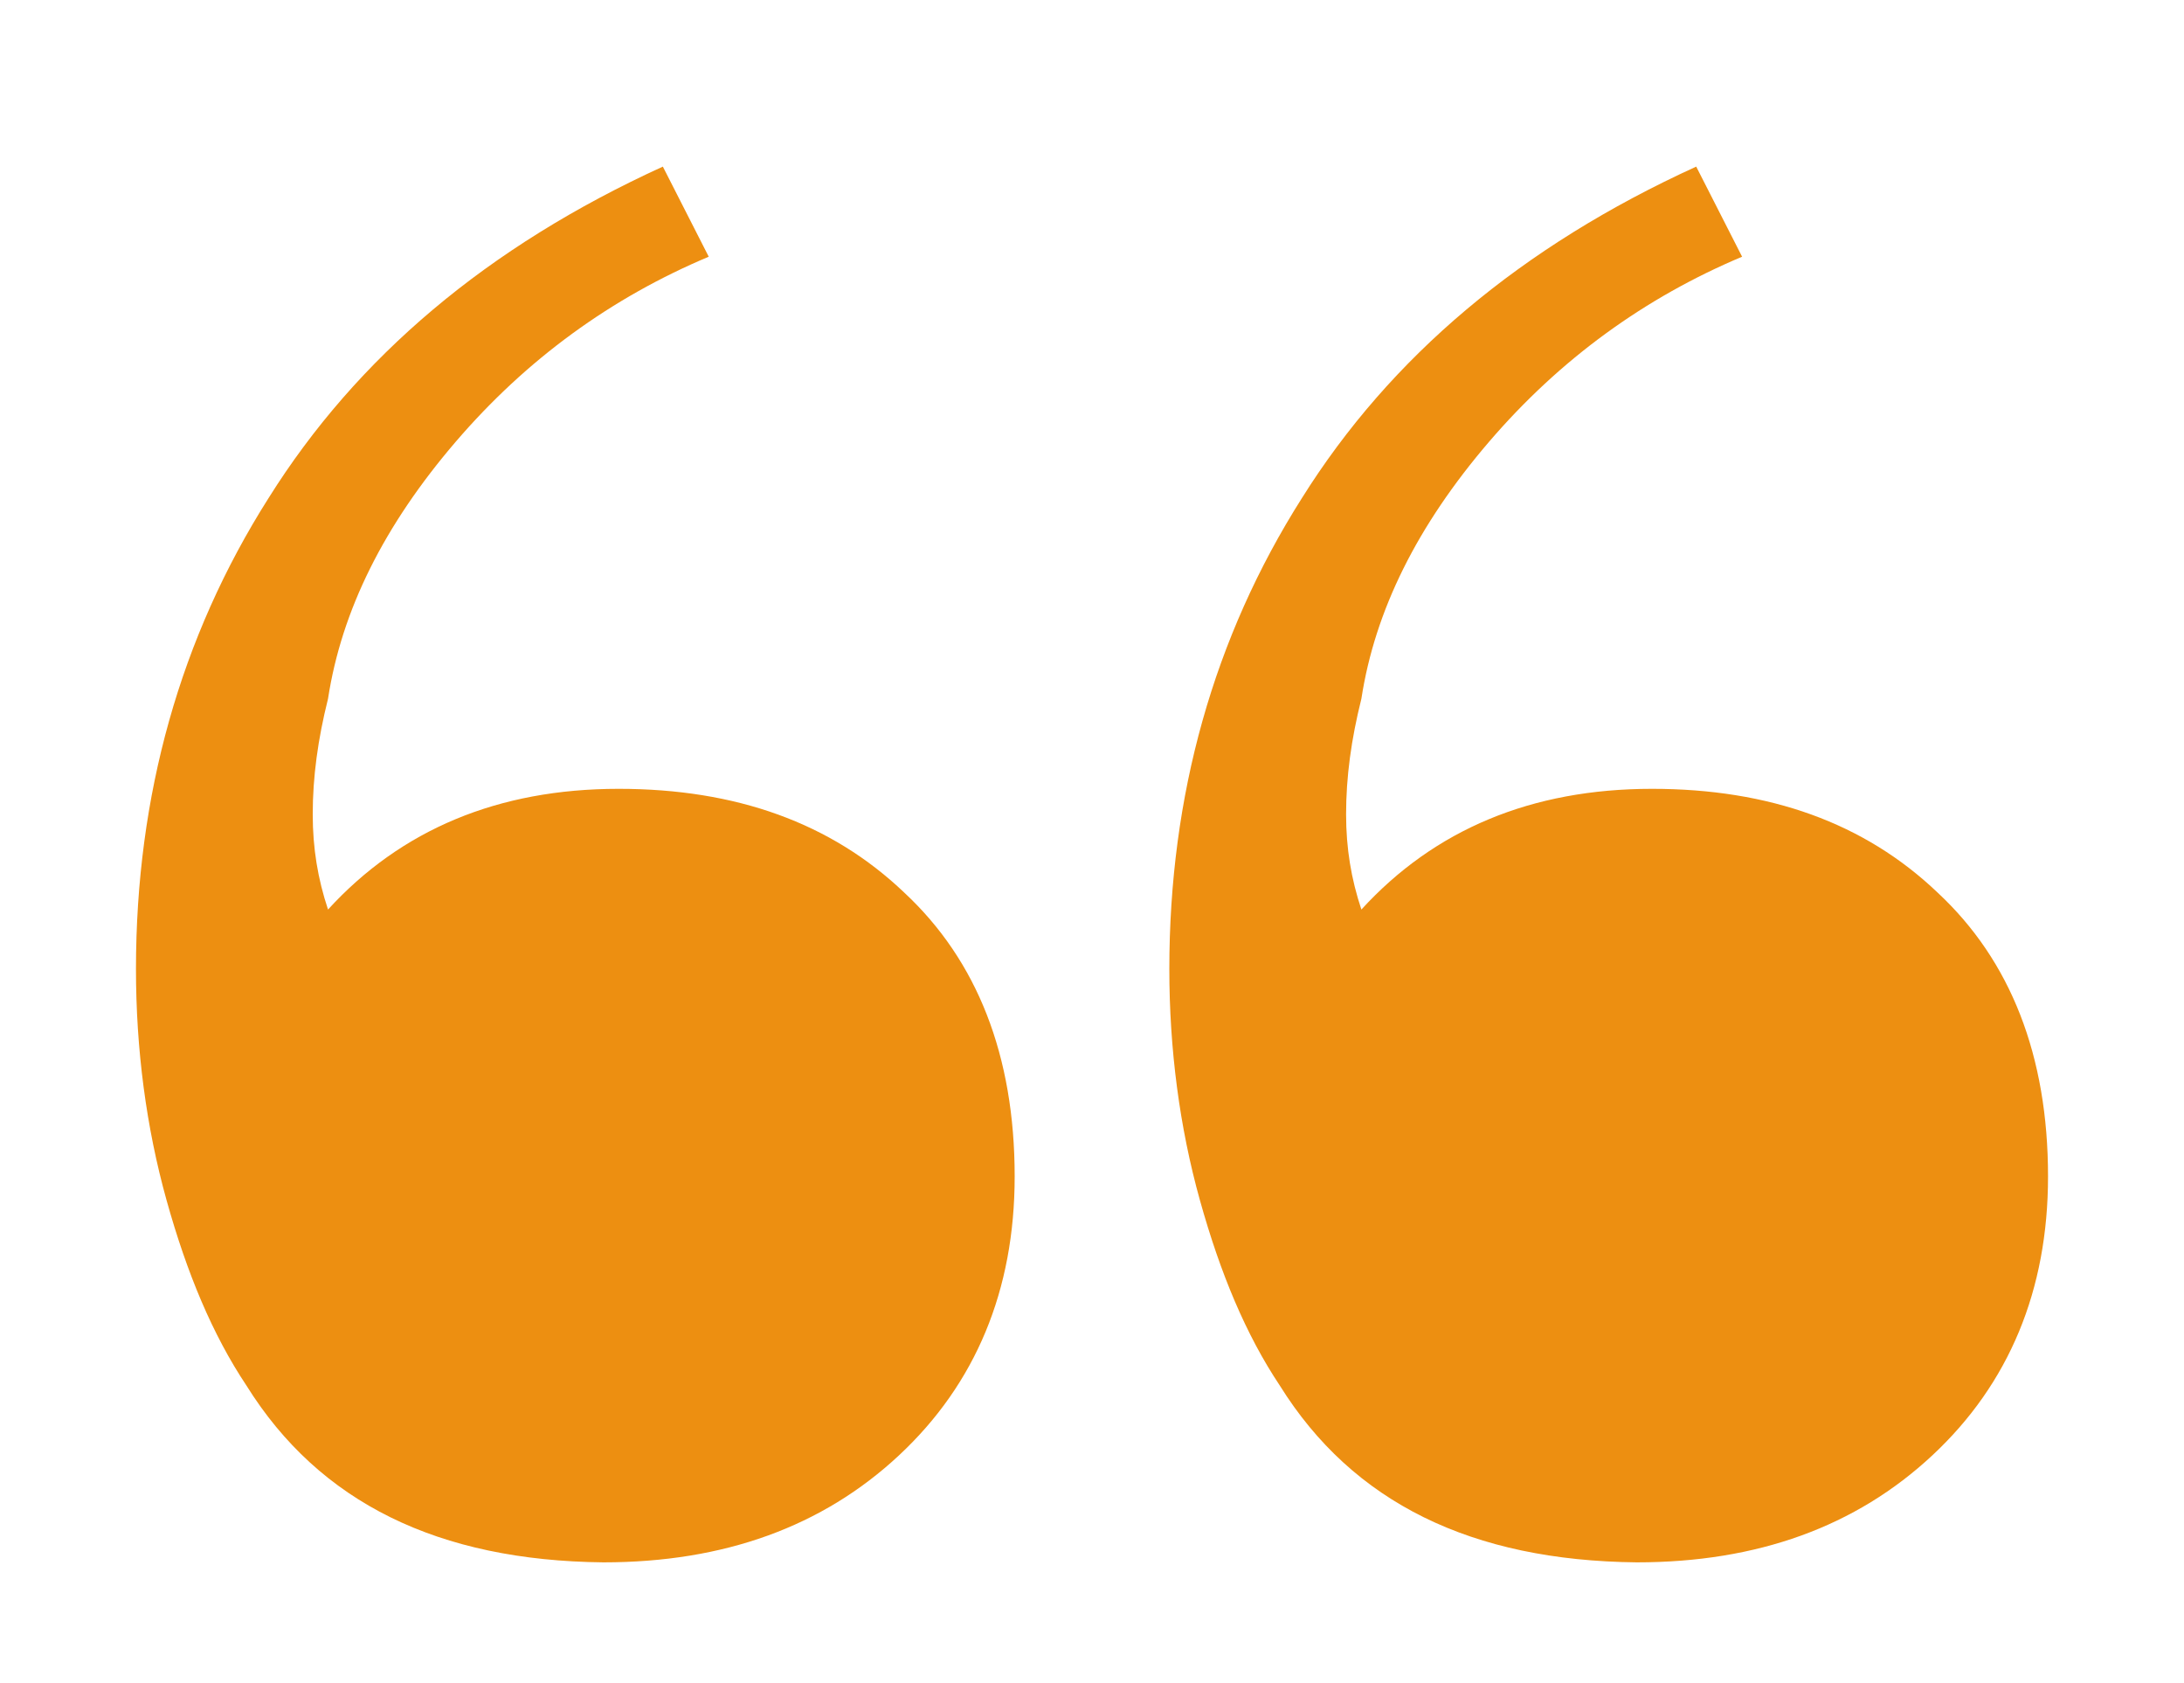
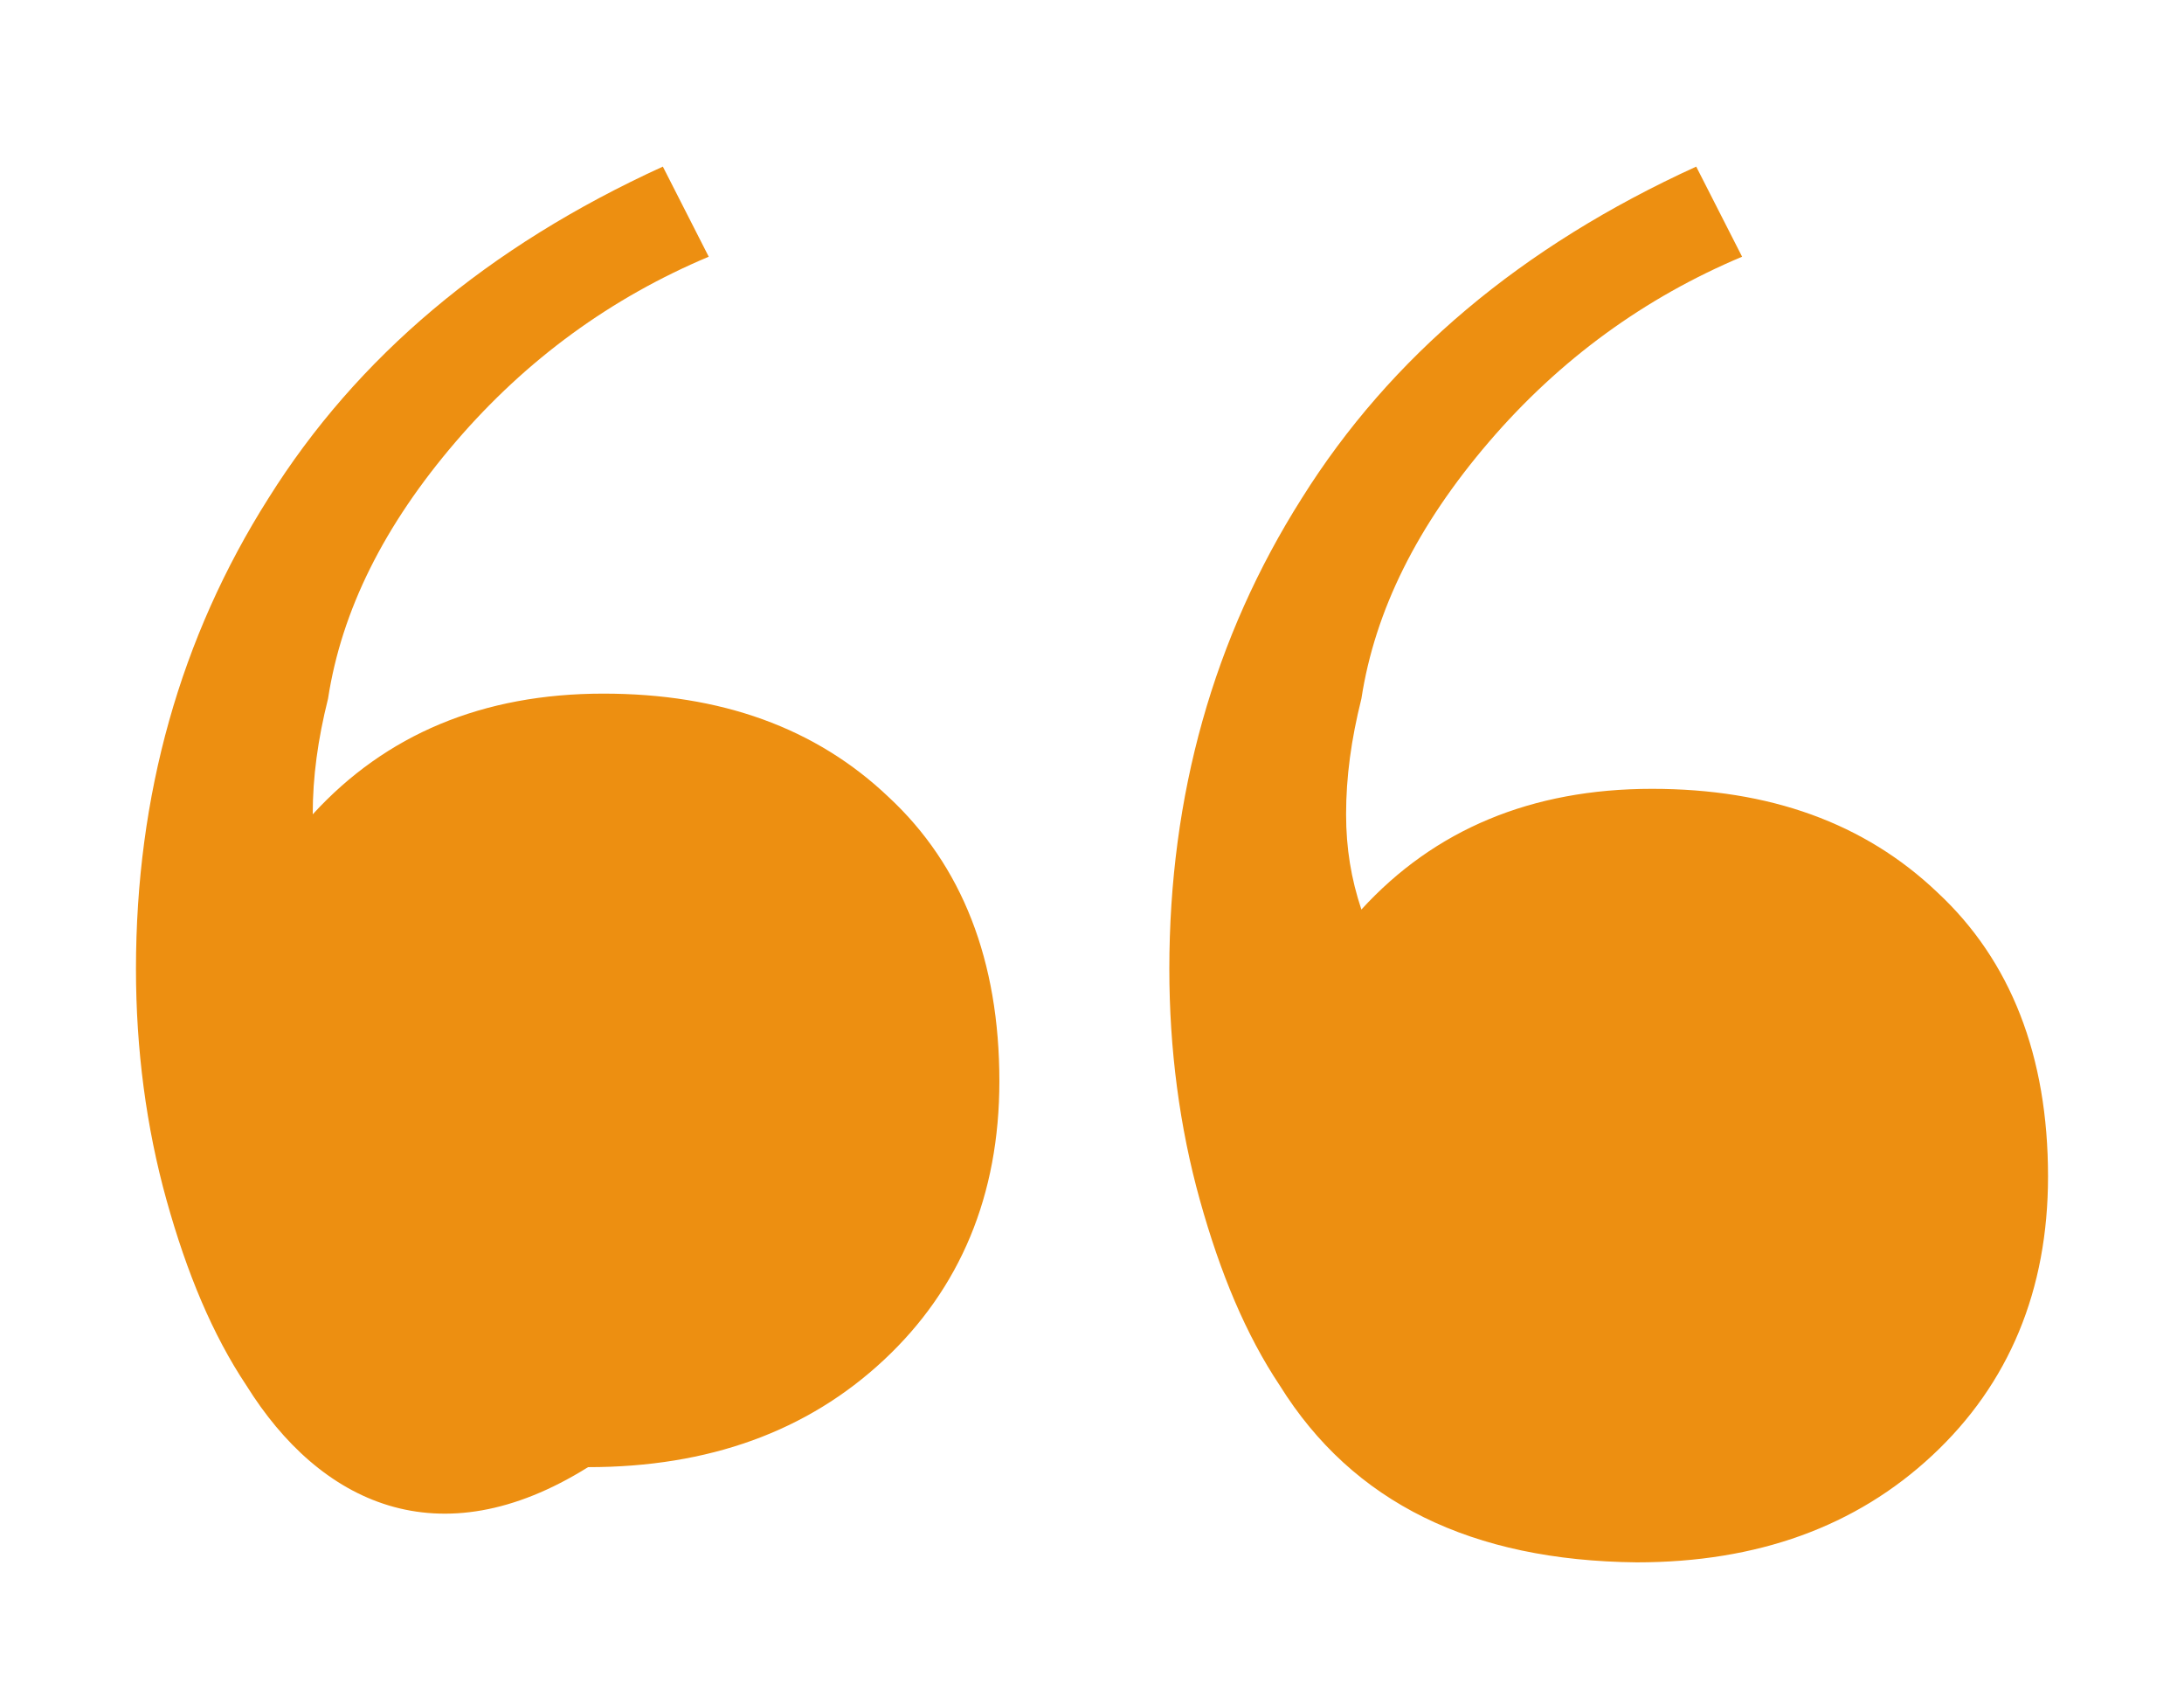
<svg xmlns="http://www.w3.org/2000/svg" version="1.1" id="Layer_1" x="0px" y="0px" viewBox="0 0 128.5 99" style="enable-background:new 0 0 128.5 99;" xml:space="preserve">
  <style type="text/css">
	.st0{fill:#ED8F11;}
</style>
  <g id="BACKGROUND" />
  <g id="BACKGROUND_00000142881329736095906120000013735208347678965950_" />
  <g>
-     <path class="st0" d="M14.5,81.5c-2-3-3.5-6.6-4.7-10.9S8,61.7,8,57c0-10.2,2.6-19.5,7.8-27.7C21,21,28.7,14.5,39,9.8l2.7,5.3&#10;&#09;&#09;C36,17.5,31,21.1,26.8,26s-6.7,9.9-7.5,15.1c-0.6,2.4-0.9,4.6-0.9,6.8c0,2,0.3,3.8,0.9,5.6c4.3-4.7,10-7.1,17.1-7.1&#10;&#09;&#09;c6.9,0,12.5,2,16.8,6.1c4.3,4,6.5,9.6,6.5,16.7c0,6.7-2.3,12.2-6.8,16.4c-4.5,4.2-10.3,6.3-17.4,6.3C25.8,91.8,18.8,88.4,14.5,81.5&#10;&#09;&#09;z M75.3,81.5c-2-3-3.5-6.6-4.7-10.9s-1.8-8.9-1.8-13.6c0-10.2,2.6-19.5,7.8-27.7C81.8,21,89.5,14.5,99.8,9.8l2.7,5.3&#10;&#09;&#09;c-5.7,2.4-10.7,6-14.9,10.9c-4.2,4.9-6.7,9.9-7.5,15.1c-0.6,2.4-0.9,4.6-0.9,6.8c0,2,0.3,3.8,0.9,5.6c4.3-4.7,10-7.1,17.1-7.1&#10;&#09;&#09;c6.9,0,12.5,2,16.8,6.1c4.3,4,6.5,9.6,6.5,16.7c0,6.7-2.3,12.2-6.8,16.4c-4.5,4.2-10.3,6.3-17.4,6.3C86.6,91.8,79.6,88.4,75.3,81.5&#10;&#09;&#09;z" />
+     <path class="st0" d="M14.5,81.5c-2-3-3.5-6.6-4.7-10.9S8,61.7,8,57c0-10.2,2.6-19.5,7.8-27.7C21,21,28.7,14.5,39,9.8l2.7,5.3&#10;&#09;&#09;C36,17.5,31,21.1,26.8,26s-6.7,9.9-7.5,15.1c-0.6,2.4-0.9,4.6-0.9,6.8c4.3-4.7,10-7.1,17.1-7.1&#10;&#09;&#09;c6.9,0,12.5,2,16.8,6.1c4.3,4,6.5,9.6,6.5,16.7c0,6.7-2.3,12.2-6.8,16.4c-4.5,4.2-10.3,6.3-17.4,6.3C25.8,91.8,18.8,88.4,14.5,81.5&#10;&#09;&#09;z M75.3,81.5c-2-3-3.5-6.6-4.7-10.9s-1.8-8.9-1.8-13.6c0-10.2,2.6-19.5,7.8-27.7C81.8,21,89.5,14.5,99.8,9.8l2.7,5.3&#10;&#09;&#09;c-5.7,2.4-10.7,6-14.9,10.9c-4.2,4.9-6.7,9.9-7.5,15.1c-0.6,2.4-0.9,4.6-0.9,6.8c0,2,0.3,3.8,0.9,5.6c4.3-4.7,10-7.1,17.1-7.1&#10;&#09;&#09;c6.9,0,12.5,2,16.8,6.1c4.3,4,6.5,9.6,6.5,16.7c0,6.7-2.3,12.2-6.8,16.4c-4.5,4.2-10.3,6.3-17.4,6.3C86.6,91.8,79.6,88.4,75.3,81.5&#10;&#09;&#09;z" />
  </g>
</svg>